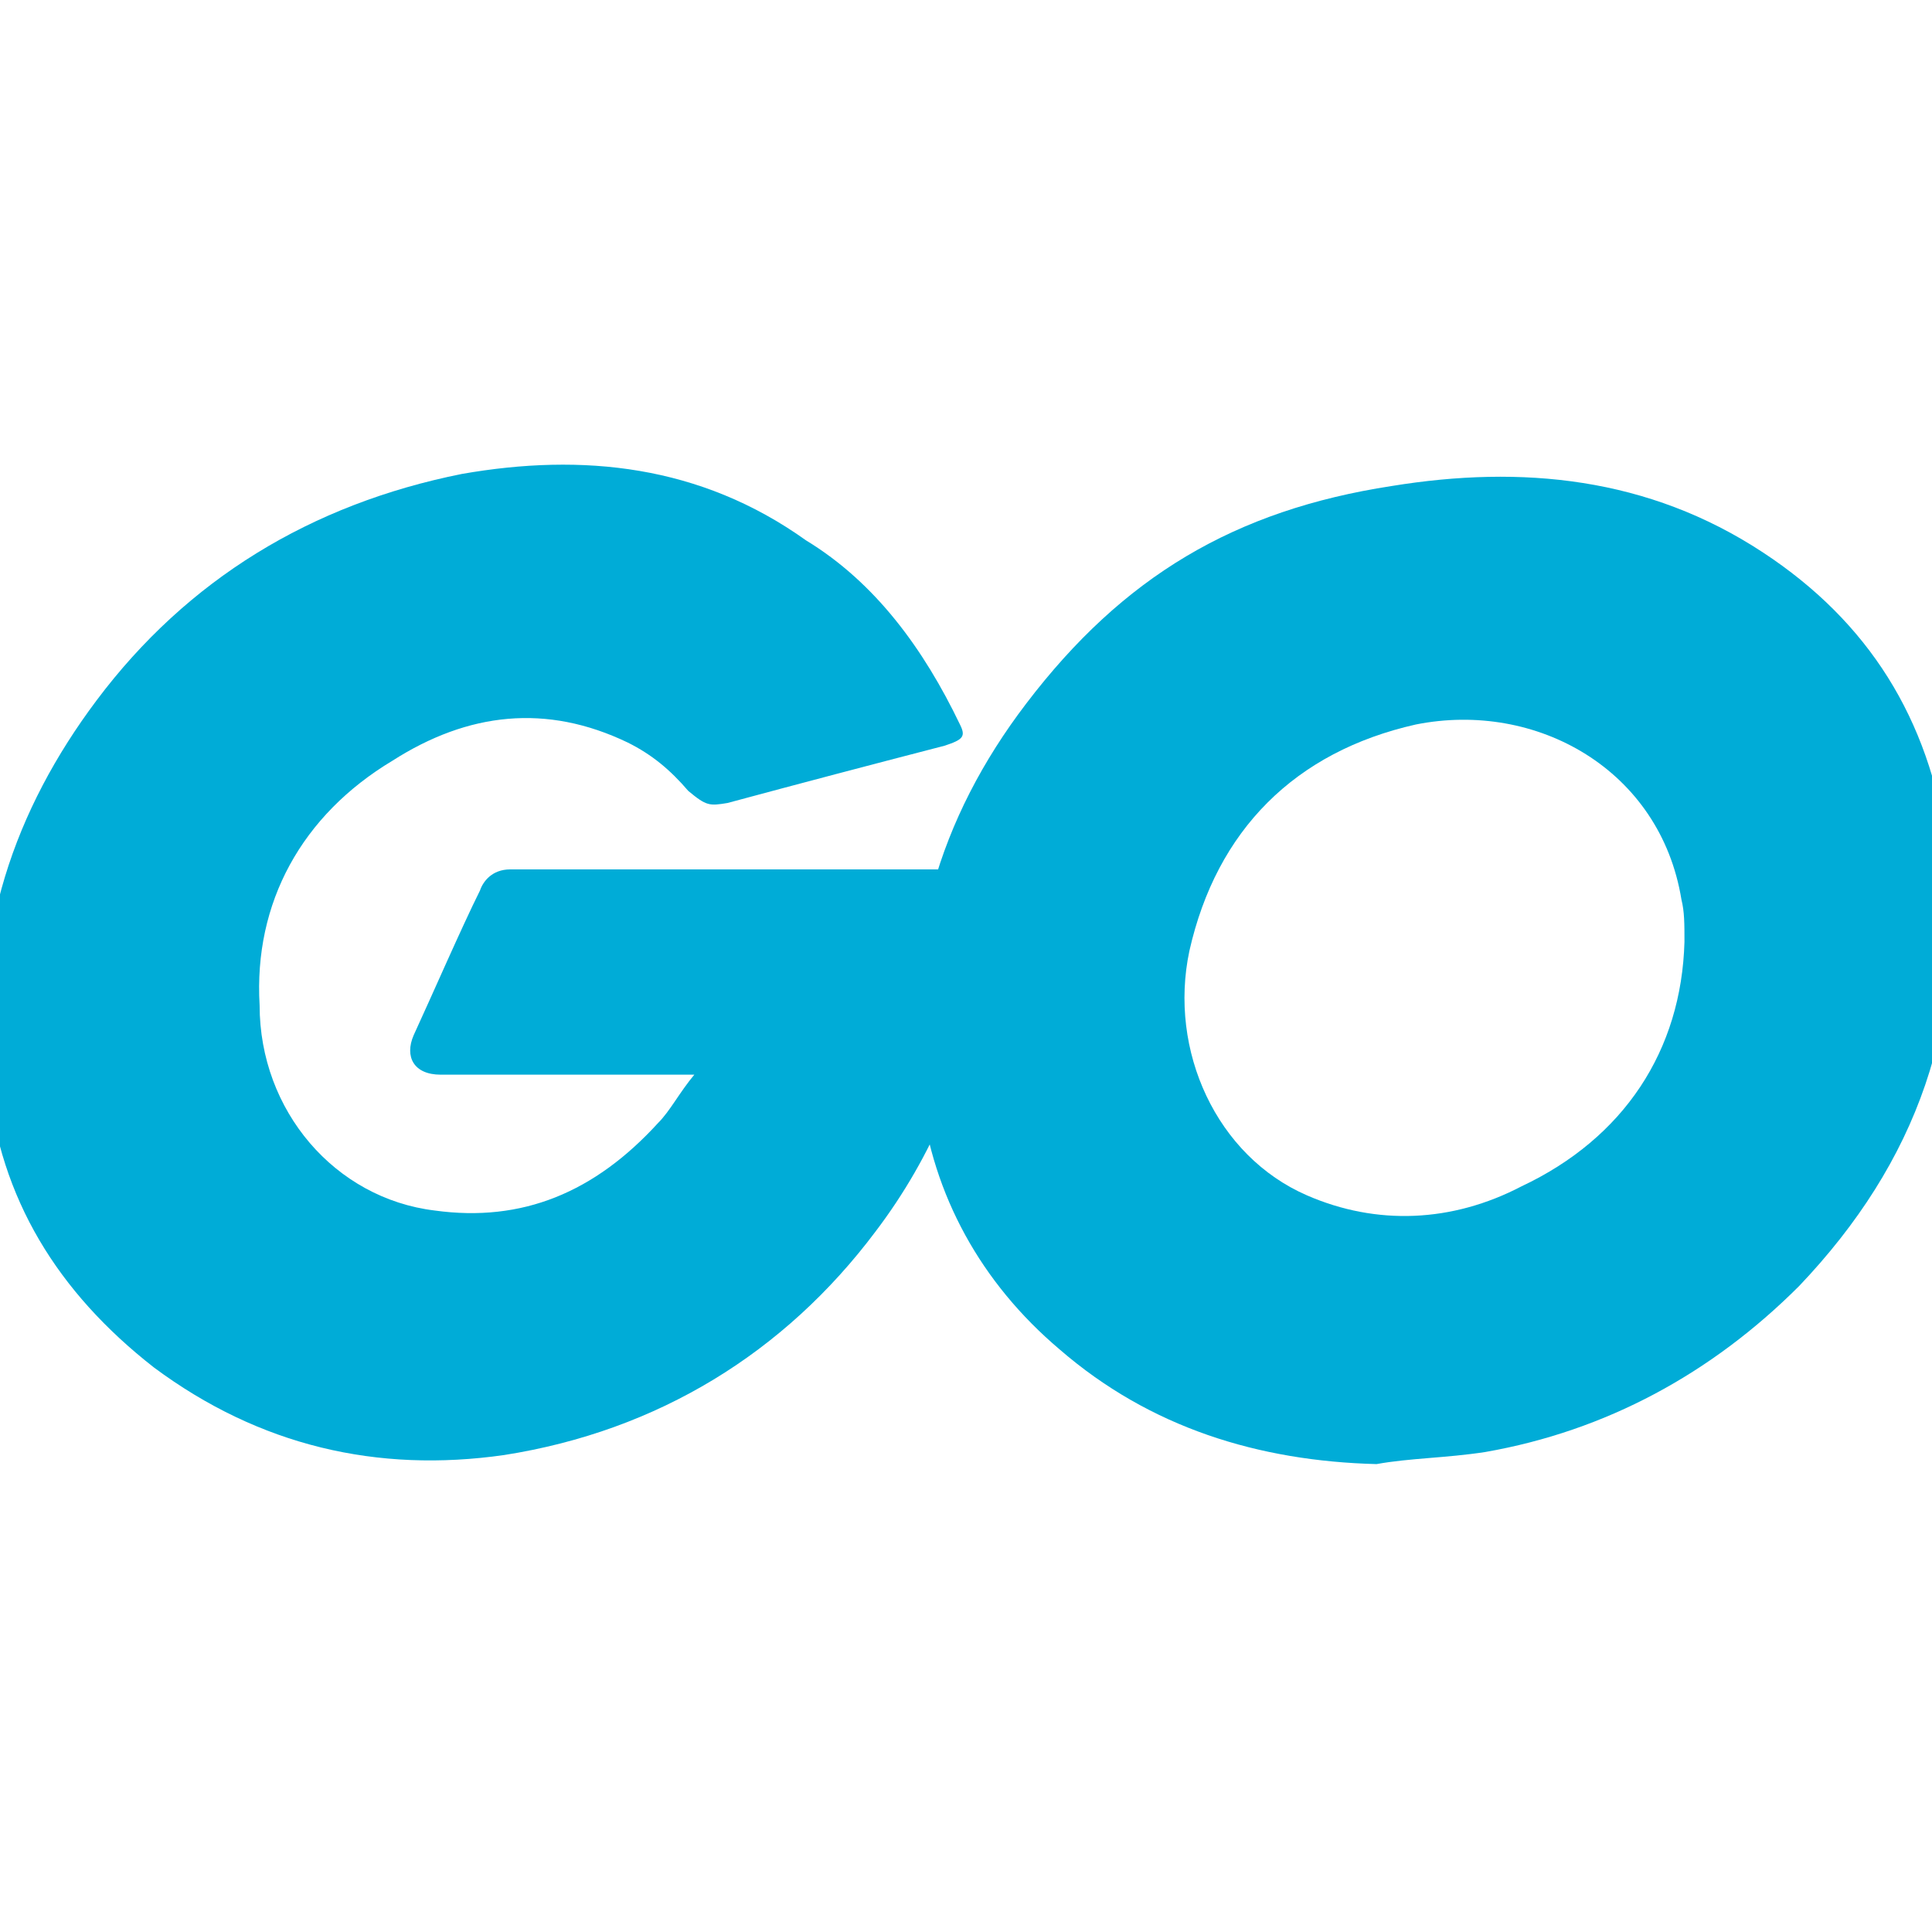
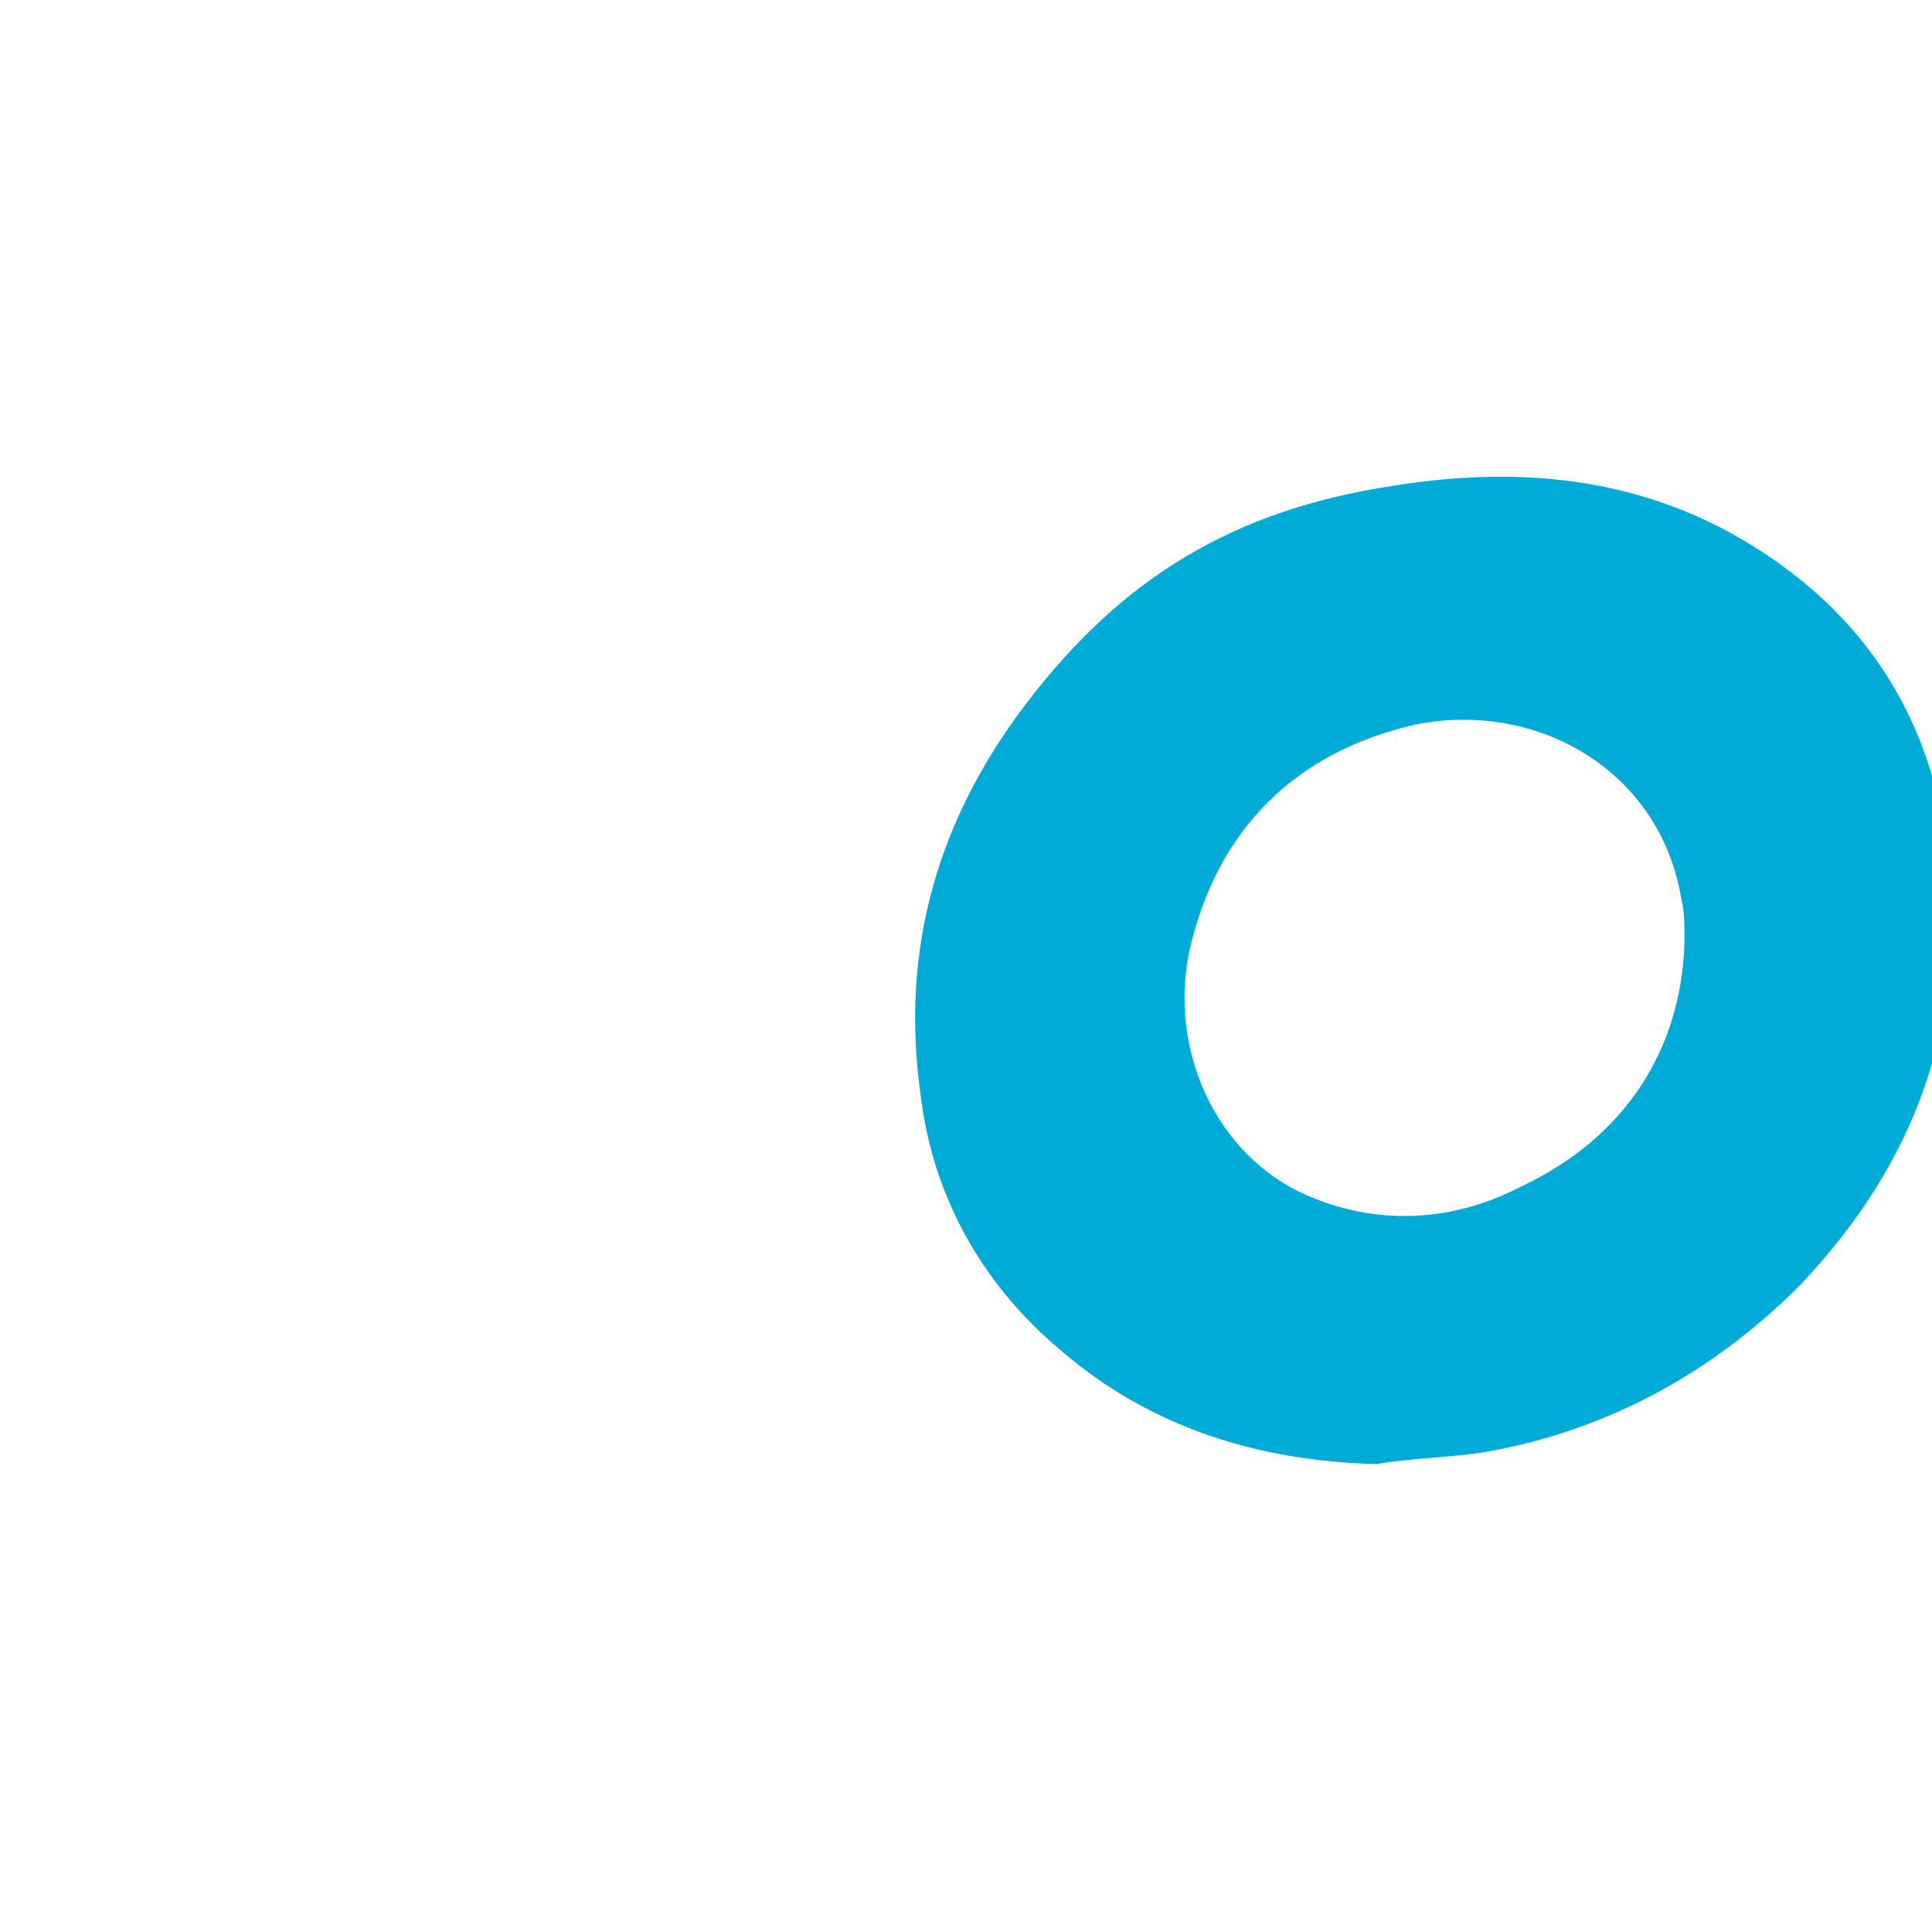
<svg xmlns="http://www.w3.org/2000/svg" version="1.1" id="Layer_1" x="0px" y="0px" width="64px" height="64px" viewBox="0 0 64 64" style="enable-background:new 0 0 64 64;" xml:space="preserve">
  <style type="text/css">
	.st0{fill:#00ACD7;}
</style>
  <g>
    <g id="CXHf1q_3_">
      <g>
        <g>
-           <path class="st0" d="M31.3,24.7c-2.7,0.7-4.6,1.2-7.2,1.9c-0.6,0.1-0.7,0.1-1.3-0.4c-0.6-0.7-1.2-1.2-2-1.6      c-2.7-1.3-5.3-1-7.8,0.6C10,27,8.4,29.9,8.6,33.3c0,3.5,2.5,6.4,5.8,6.8c2.9,0.4,5.3-0.6,7.4-2.9c0.4-0.4,0.7-1,1.2-1.6      c-1.6,0-3.5,0-8.4,0c-0.9,0-1.2-0.6-0.9-1.3c0.6-1.3,1.6-3.6,2.2-4.8c0.1-0.3,0.4-0.7,1-0.7c2.2,0,10.3,0,15.7,0      c0.1,1.3,0.1,2.5-0.1,3.6c-0.4,3-1.6,5.9-3.5,8.4c-3,4-7.2,6.6-12.3,7.4c-4.2,0.6-8.1-0.3-11.6-2.9c-3.2-2.5-5.1-5.6-5.5-9.5      c-0.6-4.8,0.9-9,3.6-12.6c3-4,7.1-6.5,12.1-7.5c4-0.7,7.9-0.3,11.4,2.2c2.3,1.4,3.9,3.6,5.1,6.1C32,24.4,31.9,24.5,31.3,24.7z" />
-         </g>
+           </g>
        <g>
-           <path class="st0" d="M45.6,48.5c-3.9-0.1-7.5-1.2-10.5-3.8c-2.6-2.2-4.2-5.1-4.6-8.4c-0.7-4.9,0.6-9.2,3.5-13      c3.2-4.2,6.9-6.4,12.1-7.2c4.3-0.7,8.5-0.3,12.3,2.2c3.5,2.3,5.5,5.5,6.1,9.7c0.7,5.8-1,10.5-4.9,14.6      c-2.9,2.9-6.4,4.8-10.4,5.5C47.9,48.3,46.7,48.3,45.6,48.5z M55.8,31.2c0-0.6,0-1-0.1-1.4c-0.7-4.3-4.8-6.6-8.8-5.8      c-4,0.9-6.6,3.5-7.5,7.5c-0.7,3.3,0.9,6.8,3.9,8.1c2.3,1,4.8,0.9,7.1-0.3C53.8,37.7,55.7,34.8,55.8,31.2z" />
+           <path class="st0" d="M45.6,48.5c-3.9-0.1-7.5-1.2-10.5-3.8c-2.6-2.2-4.2-5.1-4.6-8.4c-0.7-4.9,0.6-9.2,3.5-13      c3.2-4.2,6.9-6.4,12.1-7.2c4.3-0.7,8.5-0.3,12.3,2.2c3.5,2.3,5.5,5.5,6.1,9.7c0.7,5.8-1,10.5-4.9,14.6      c-2.9,2.9-6.4,4.8-10.4,5.5C47.9,48.3,46.7,48.3,45.6,48.5z M55.8,31.2c0-0.6,0-1-0.1-1.4c-0.7-4.3-4.8-6.6-8.8-5.8      c-4,0.9-6.6,3.5-7.5,7.5c-0.7,3.3,0.9,6.8,3.9,8.1c2.3,1,4.8,0.9,7.1-0.3C53.8,37.7,55.7,34.8,55.8,31.2" />
        </g>
      </g>
    </g>
  </g>
</svg>